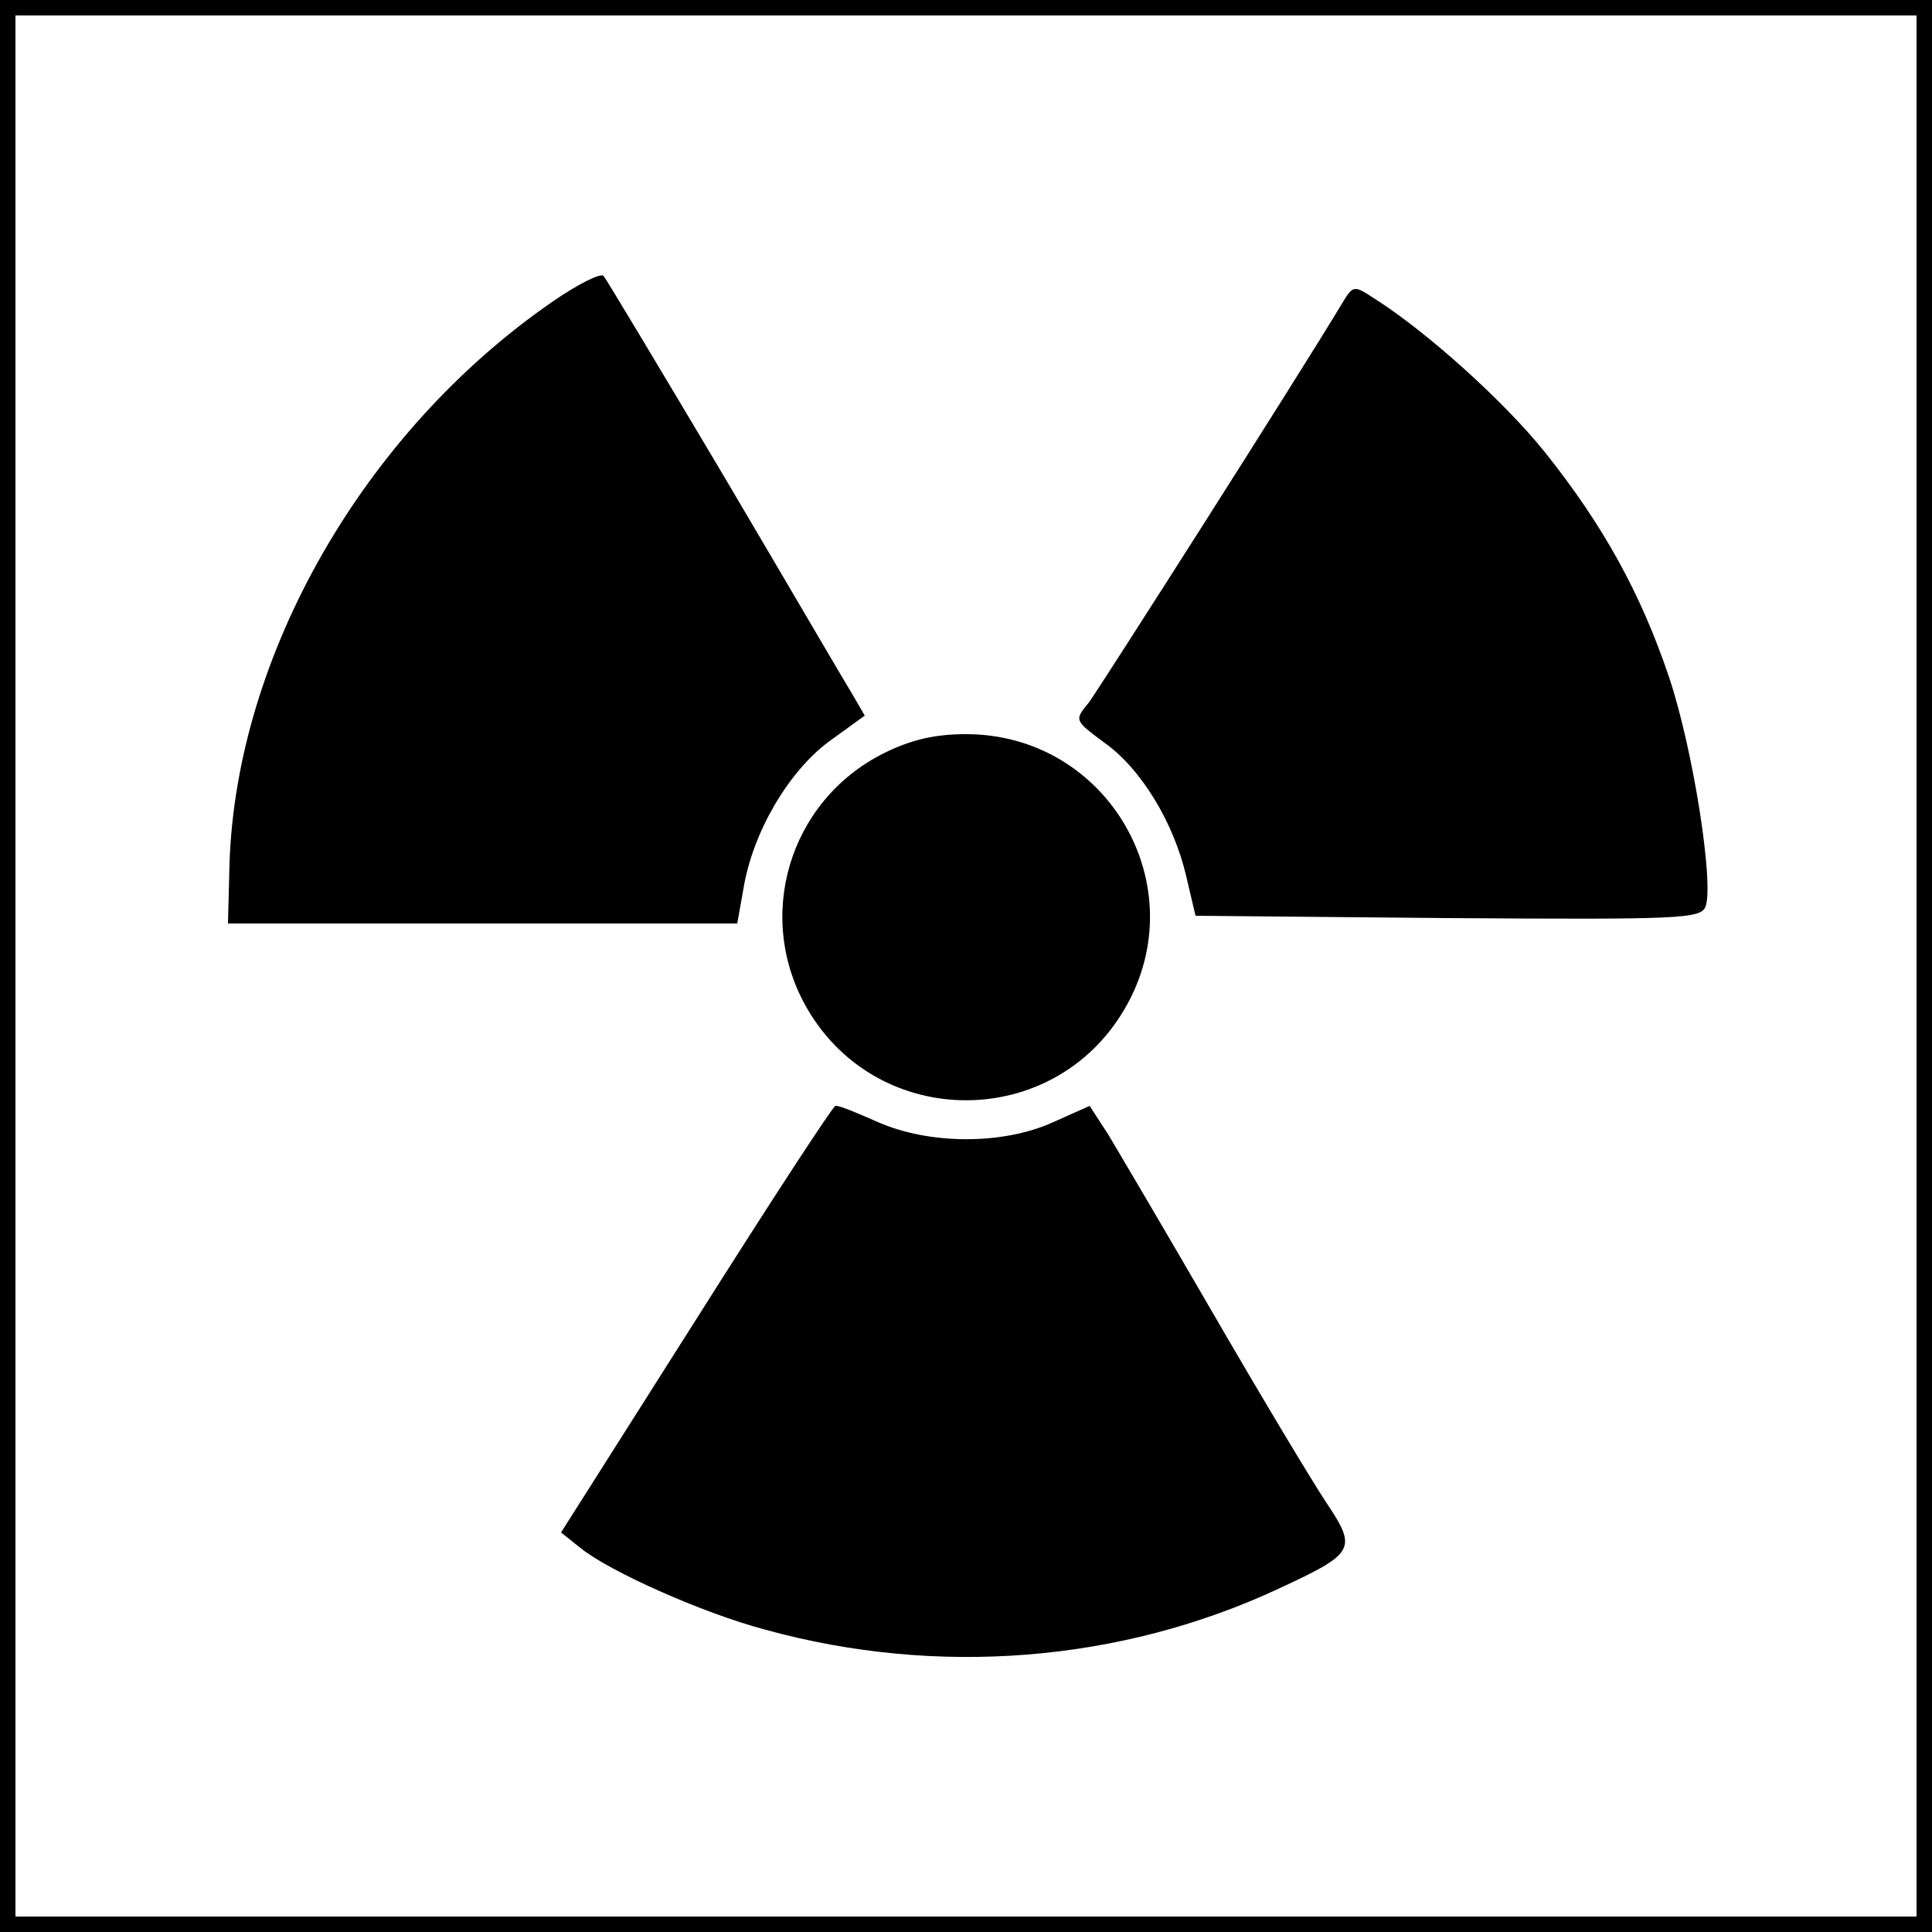
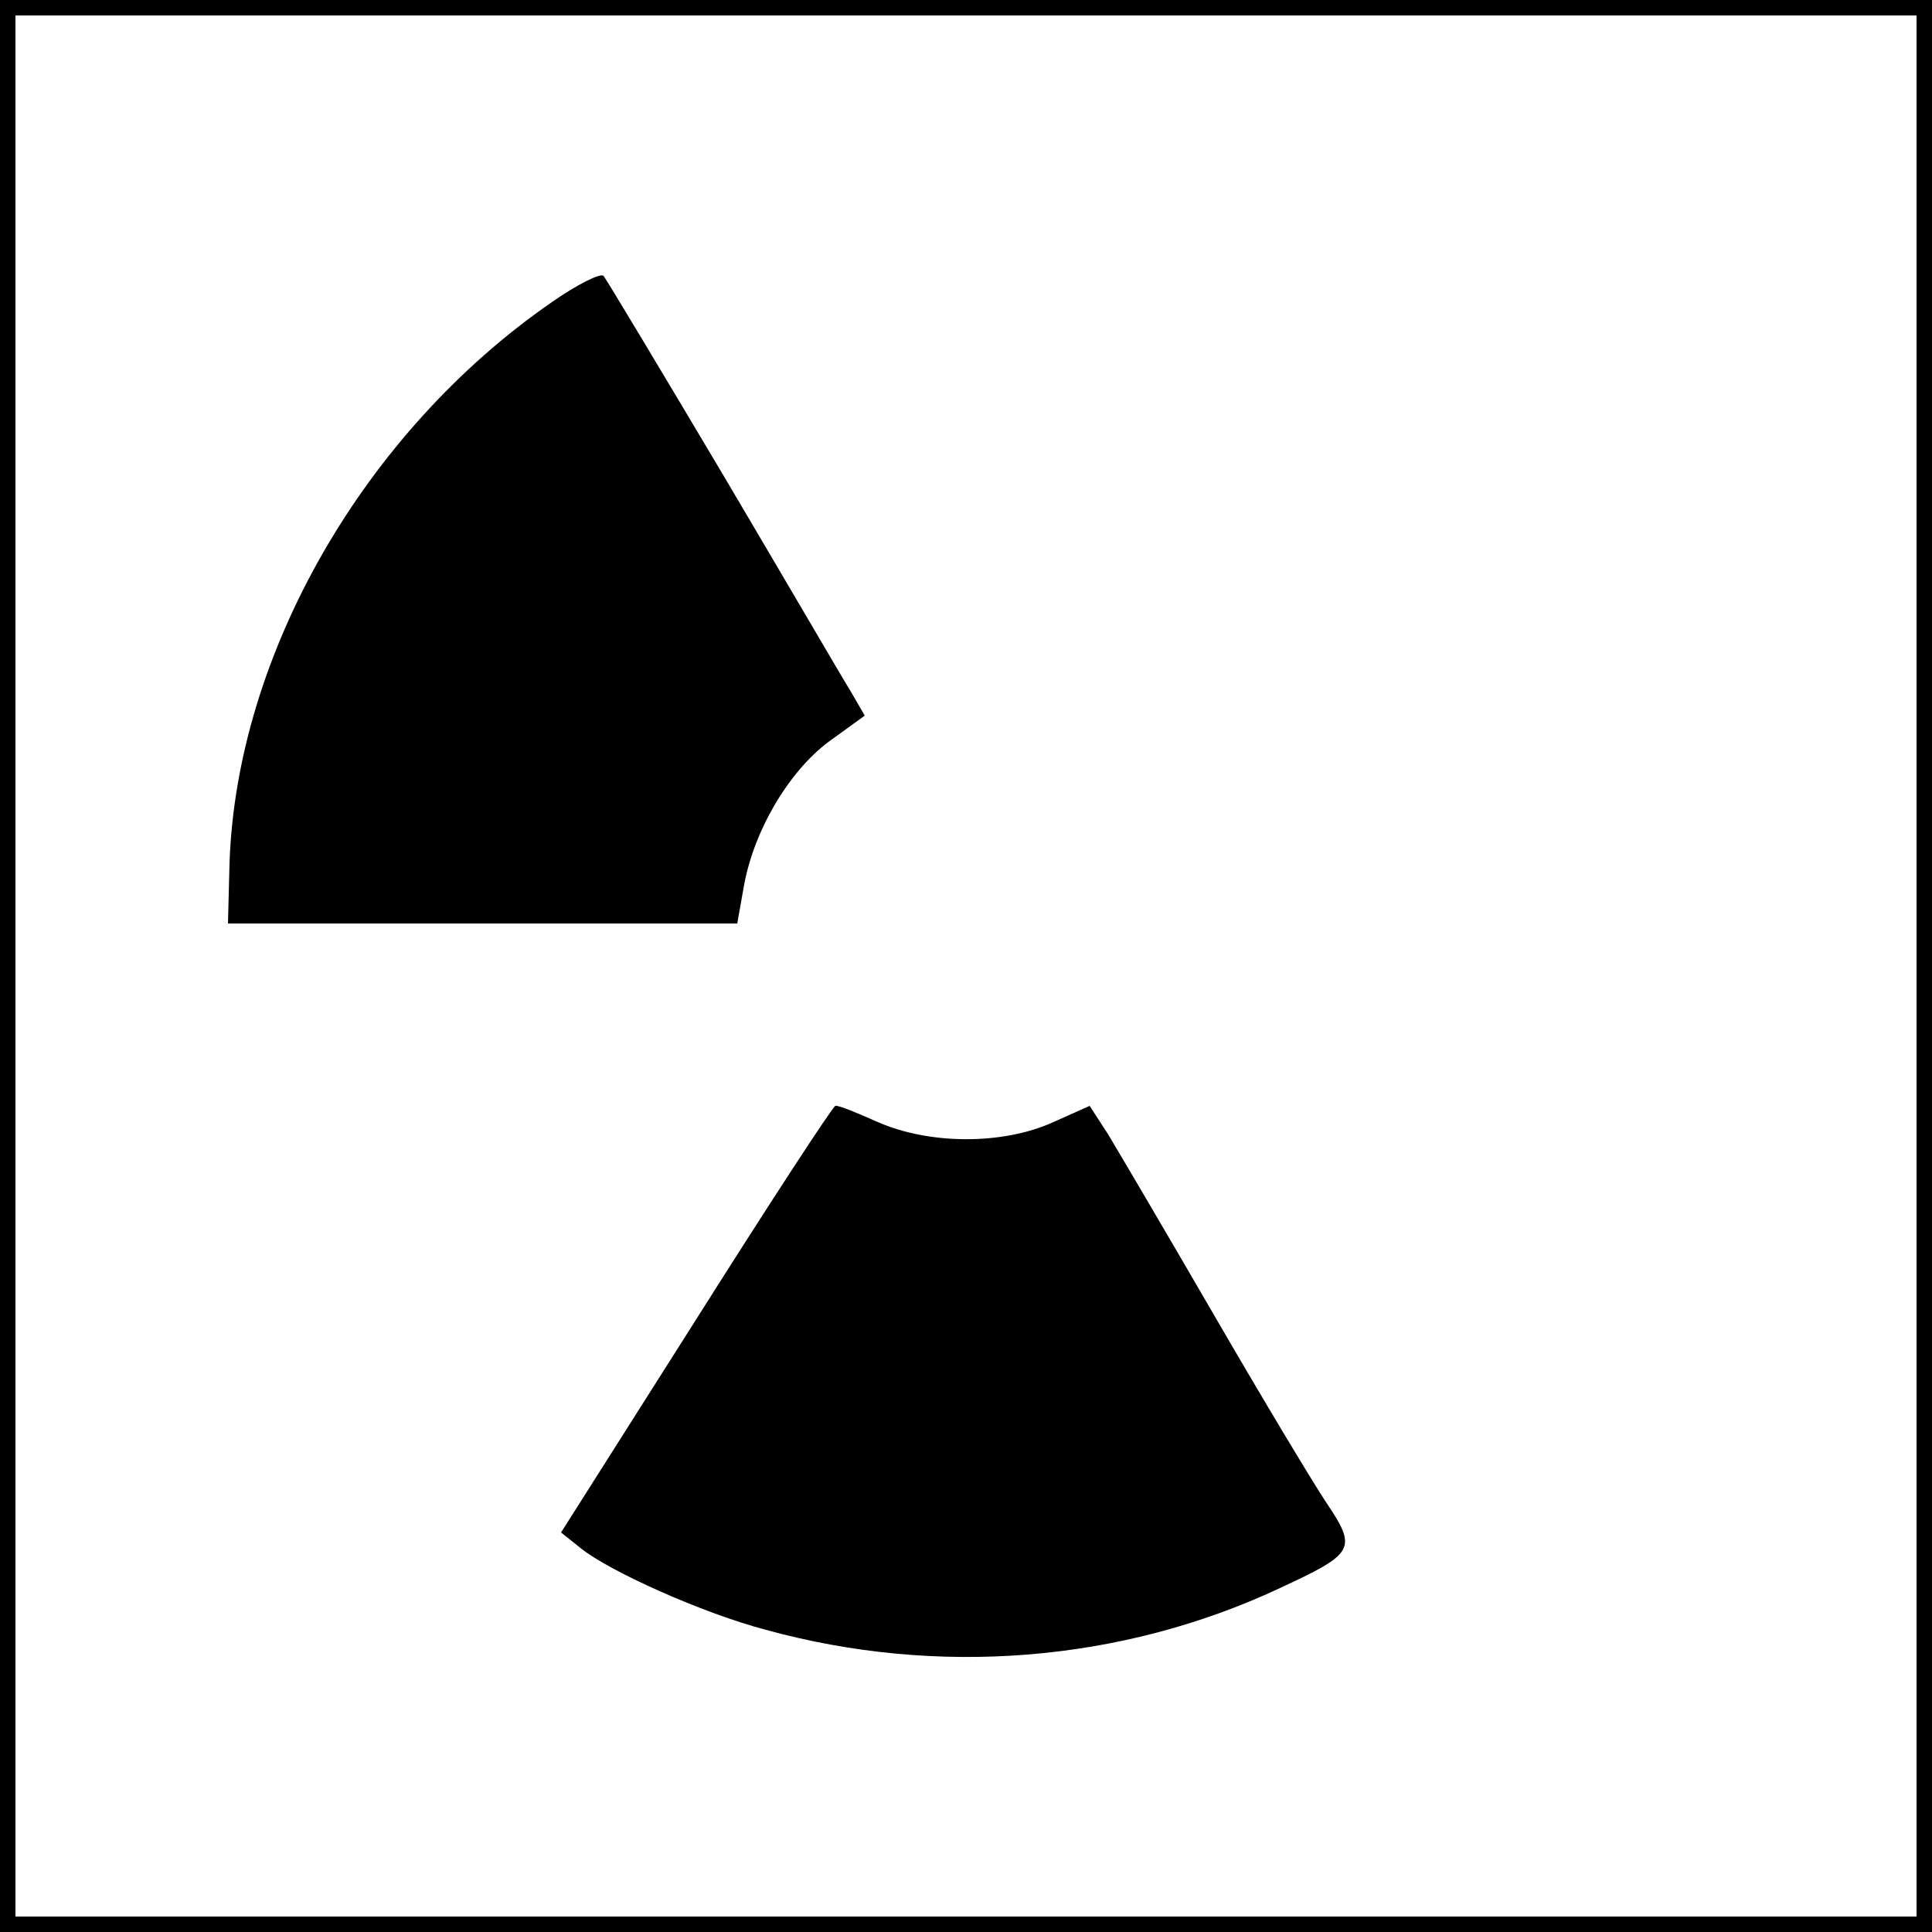
<svg xmlns="http://www.w3.org/2000/svg" version="1.0" width="250pt" height="250pt" viewBox="0 0 250 250" preserveAspectRatio="xMidYMid meet">
  <g transform="translate(0,250) scale(0.1,-0.1)" fill="#000000" stroke="none">
    <path d="M0 1250 l0 -1250 1250 0 1250 0 0 1250 0 1250 -1250 0 -1250 0 0 -1250z m2480 0 l0 -1230 -1230 0 -1230 0 0 1230 0 1230 1230 0 1230 0 0 -1230z" />
    <path d="M714 2109 c-243 -168 -408 -456 -417 -726 l-2 -78 330 0 329 0 8 45 c12 73 58 151 110 190 l47 34 -18 31 c-10 16 -84 143 -165 280 -82 138 -151 253 -155 258 -4 4 -34 -11 -67 -34z" />
-     <path d="M1737 2108 c-57 -95 -314 -498 -328 -517 -19 -23 -19 -23 20 -52 48 -34 90 -104 106 -173 l12 -51 327 -3 c300 -2 327 -1 333 15 11 30 -16 203 -47 296 -37 110 -86 198 -161 292 -53 66 -153 156 -221 199 -26 17 -27 17 -41 -6z" />
-     <path d="M1143 1525 c-123 -62 -167 -213 -98 -331 92 -157 318 -157 410 0 93 158 -21 356 -205 356 -40 0 -71 -7 -107 -25z" />
    <path d="M901 793 l-175 -276 25 -20 c37 -30 157 -84 240 -106 222 -61 459 -42 663 53 99 46 103 51 62 112 -18 27 -84 137 -146 244 -62 107 -124 212 -136 232 l-24 37 -47 -21 c-66 -30 -161 -29 -227 0 -27 12 -51 22 -55 21 -3 0 -84 -124 -180 -276z" />
  </g>
</svg>